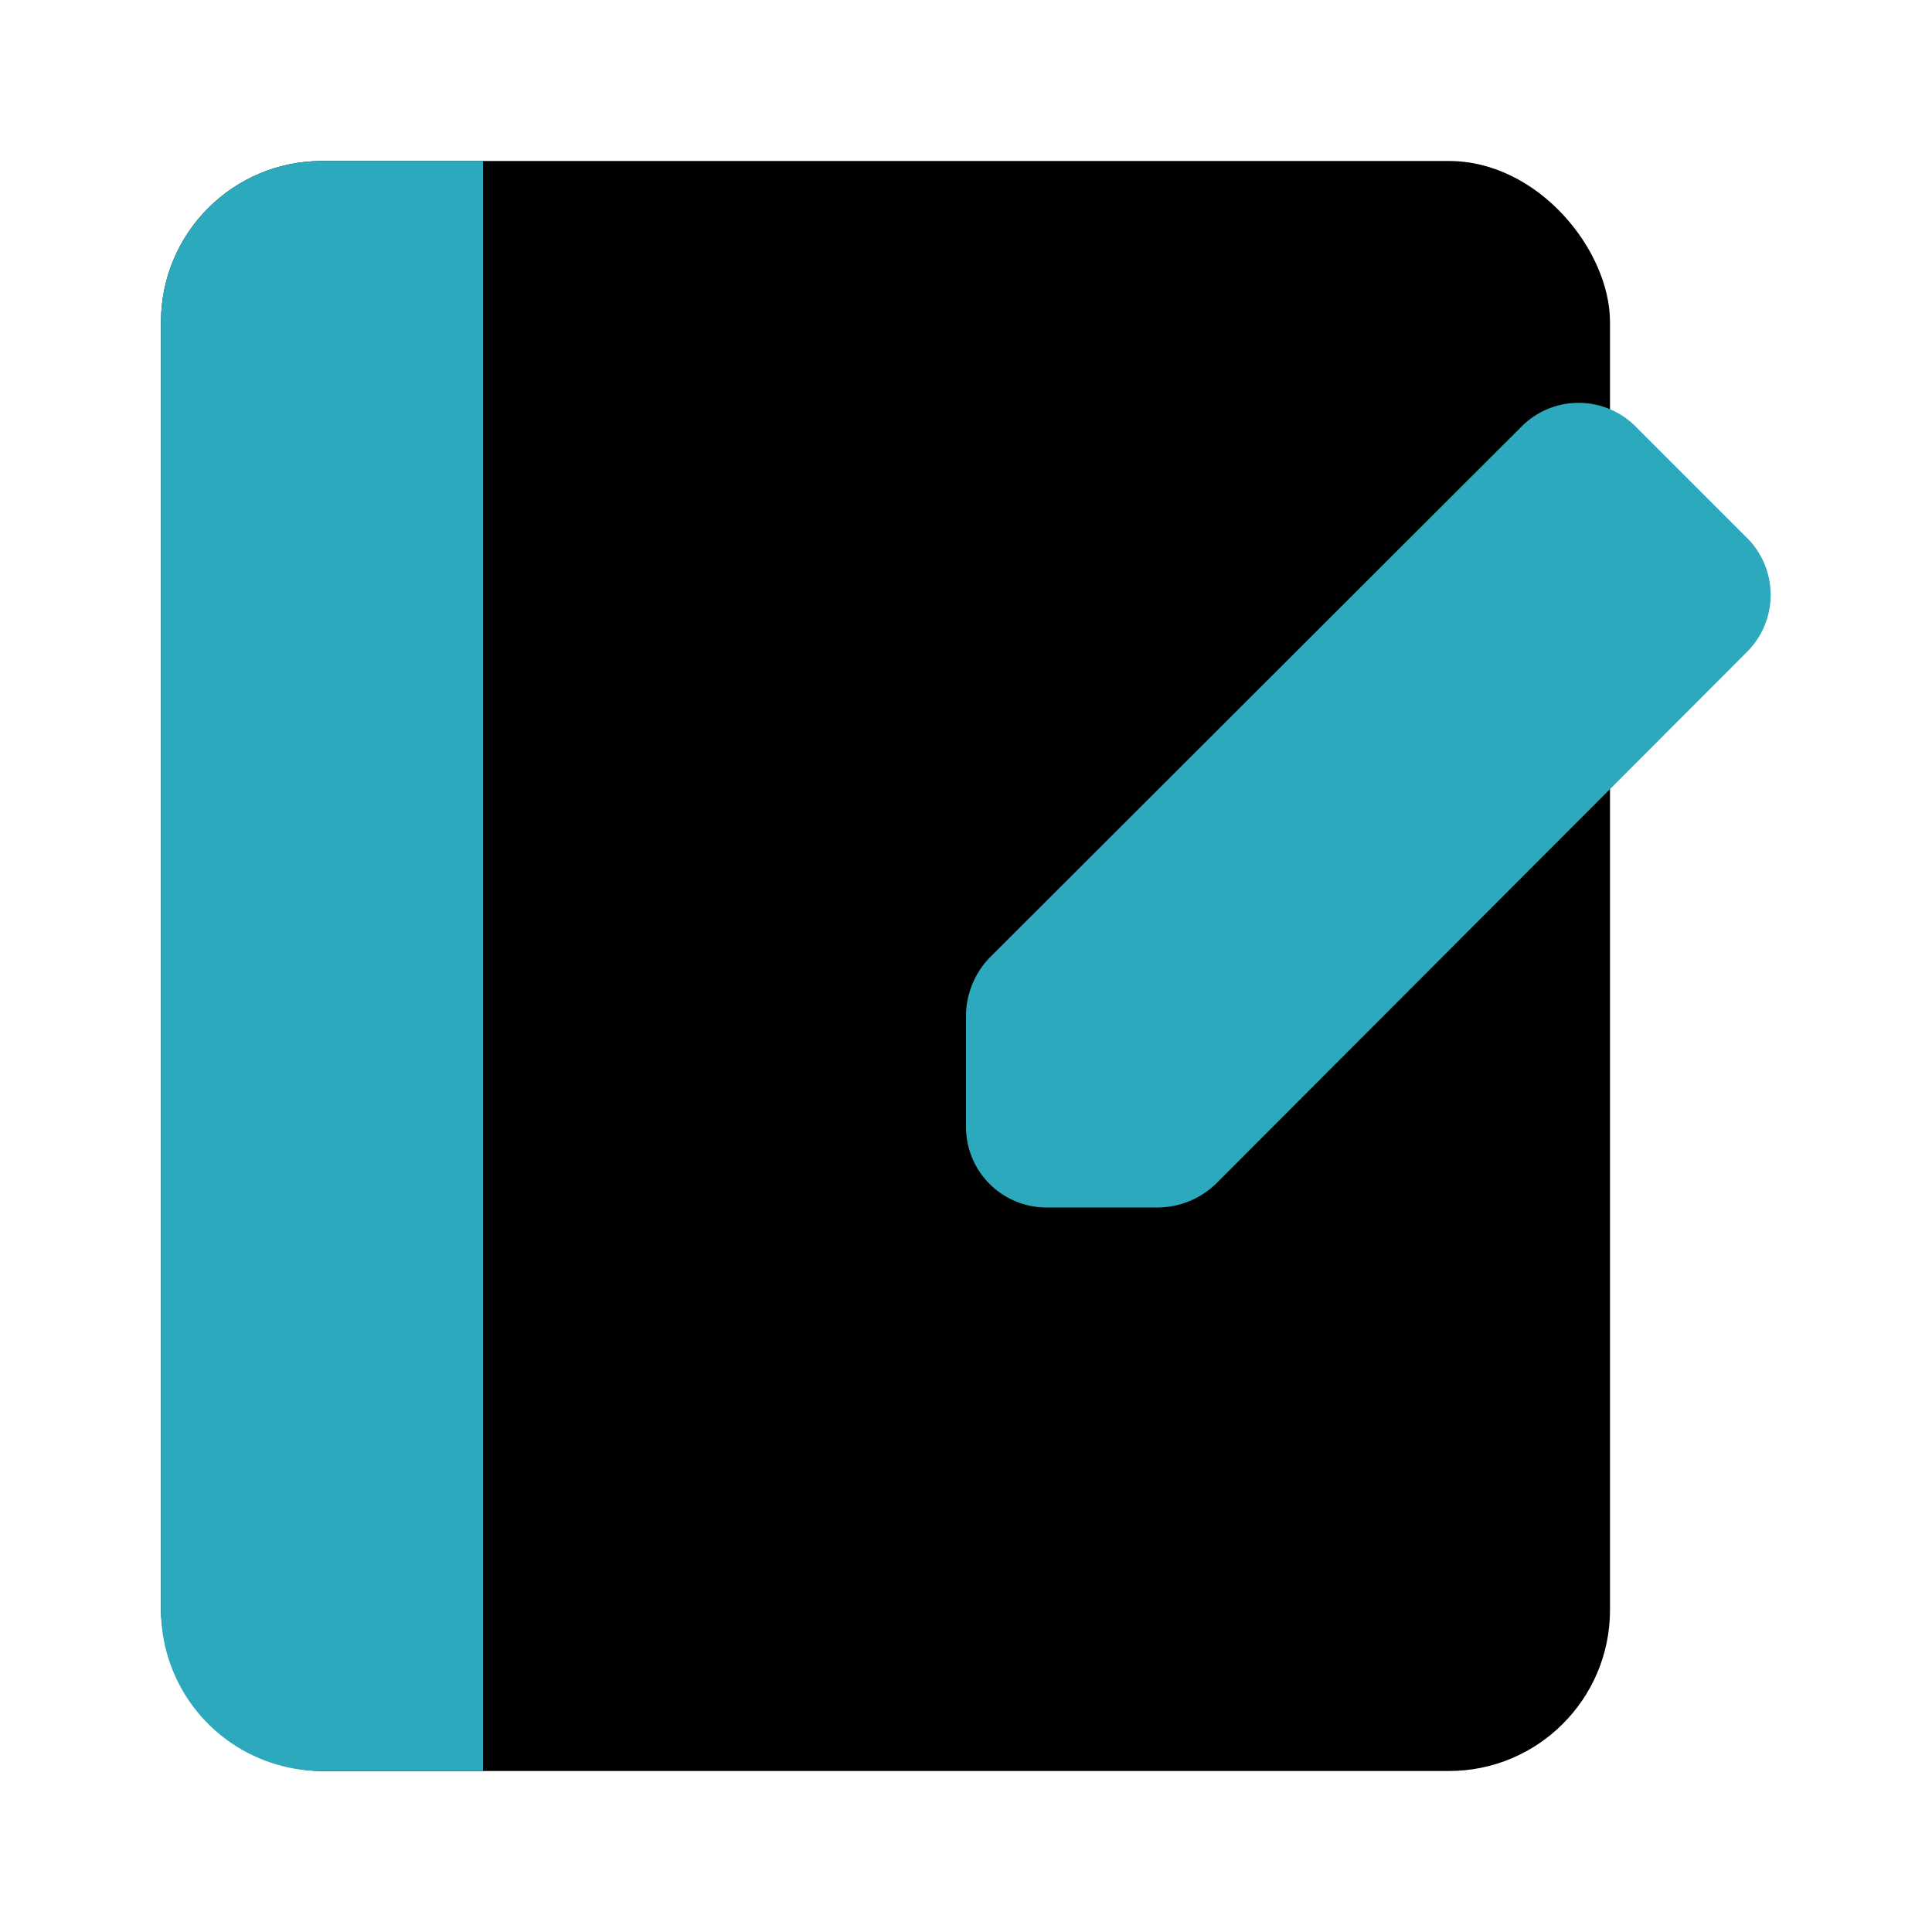
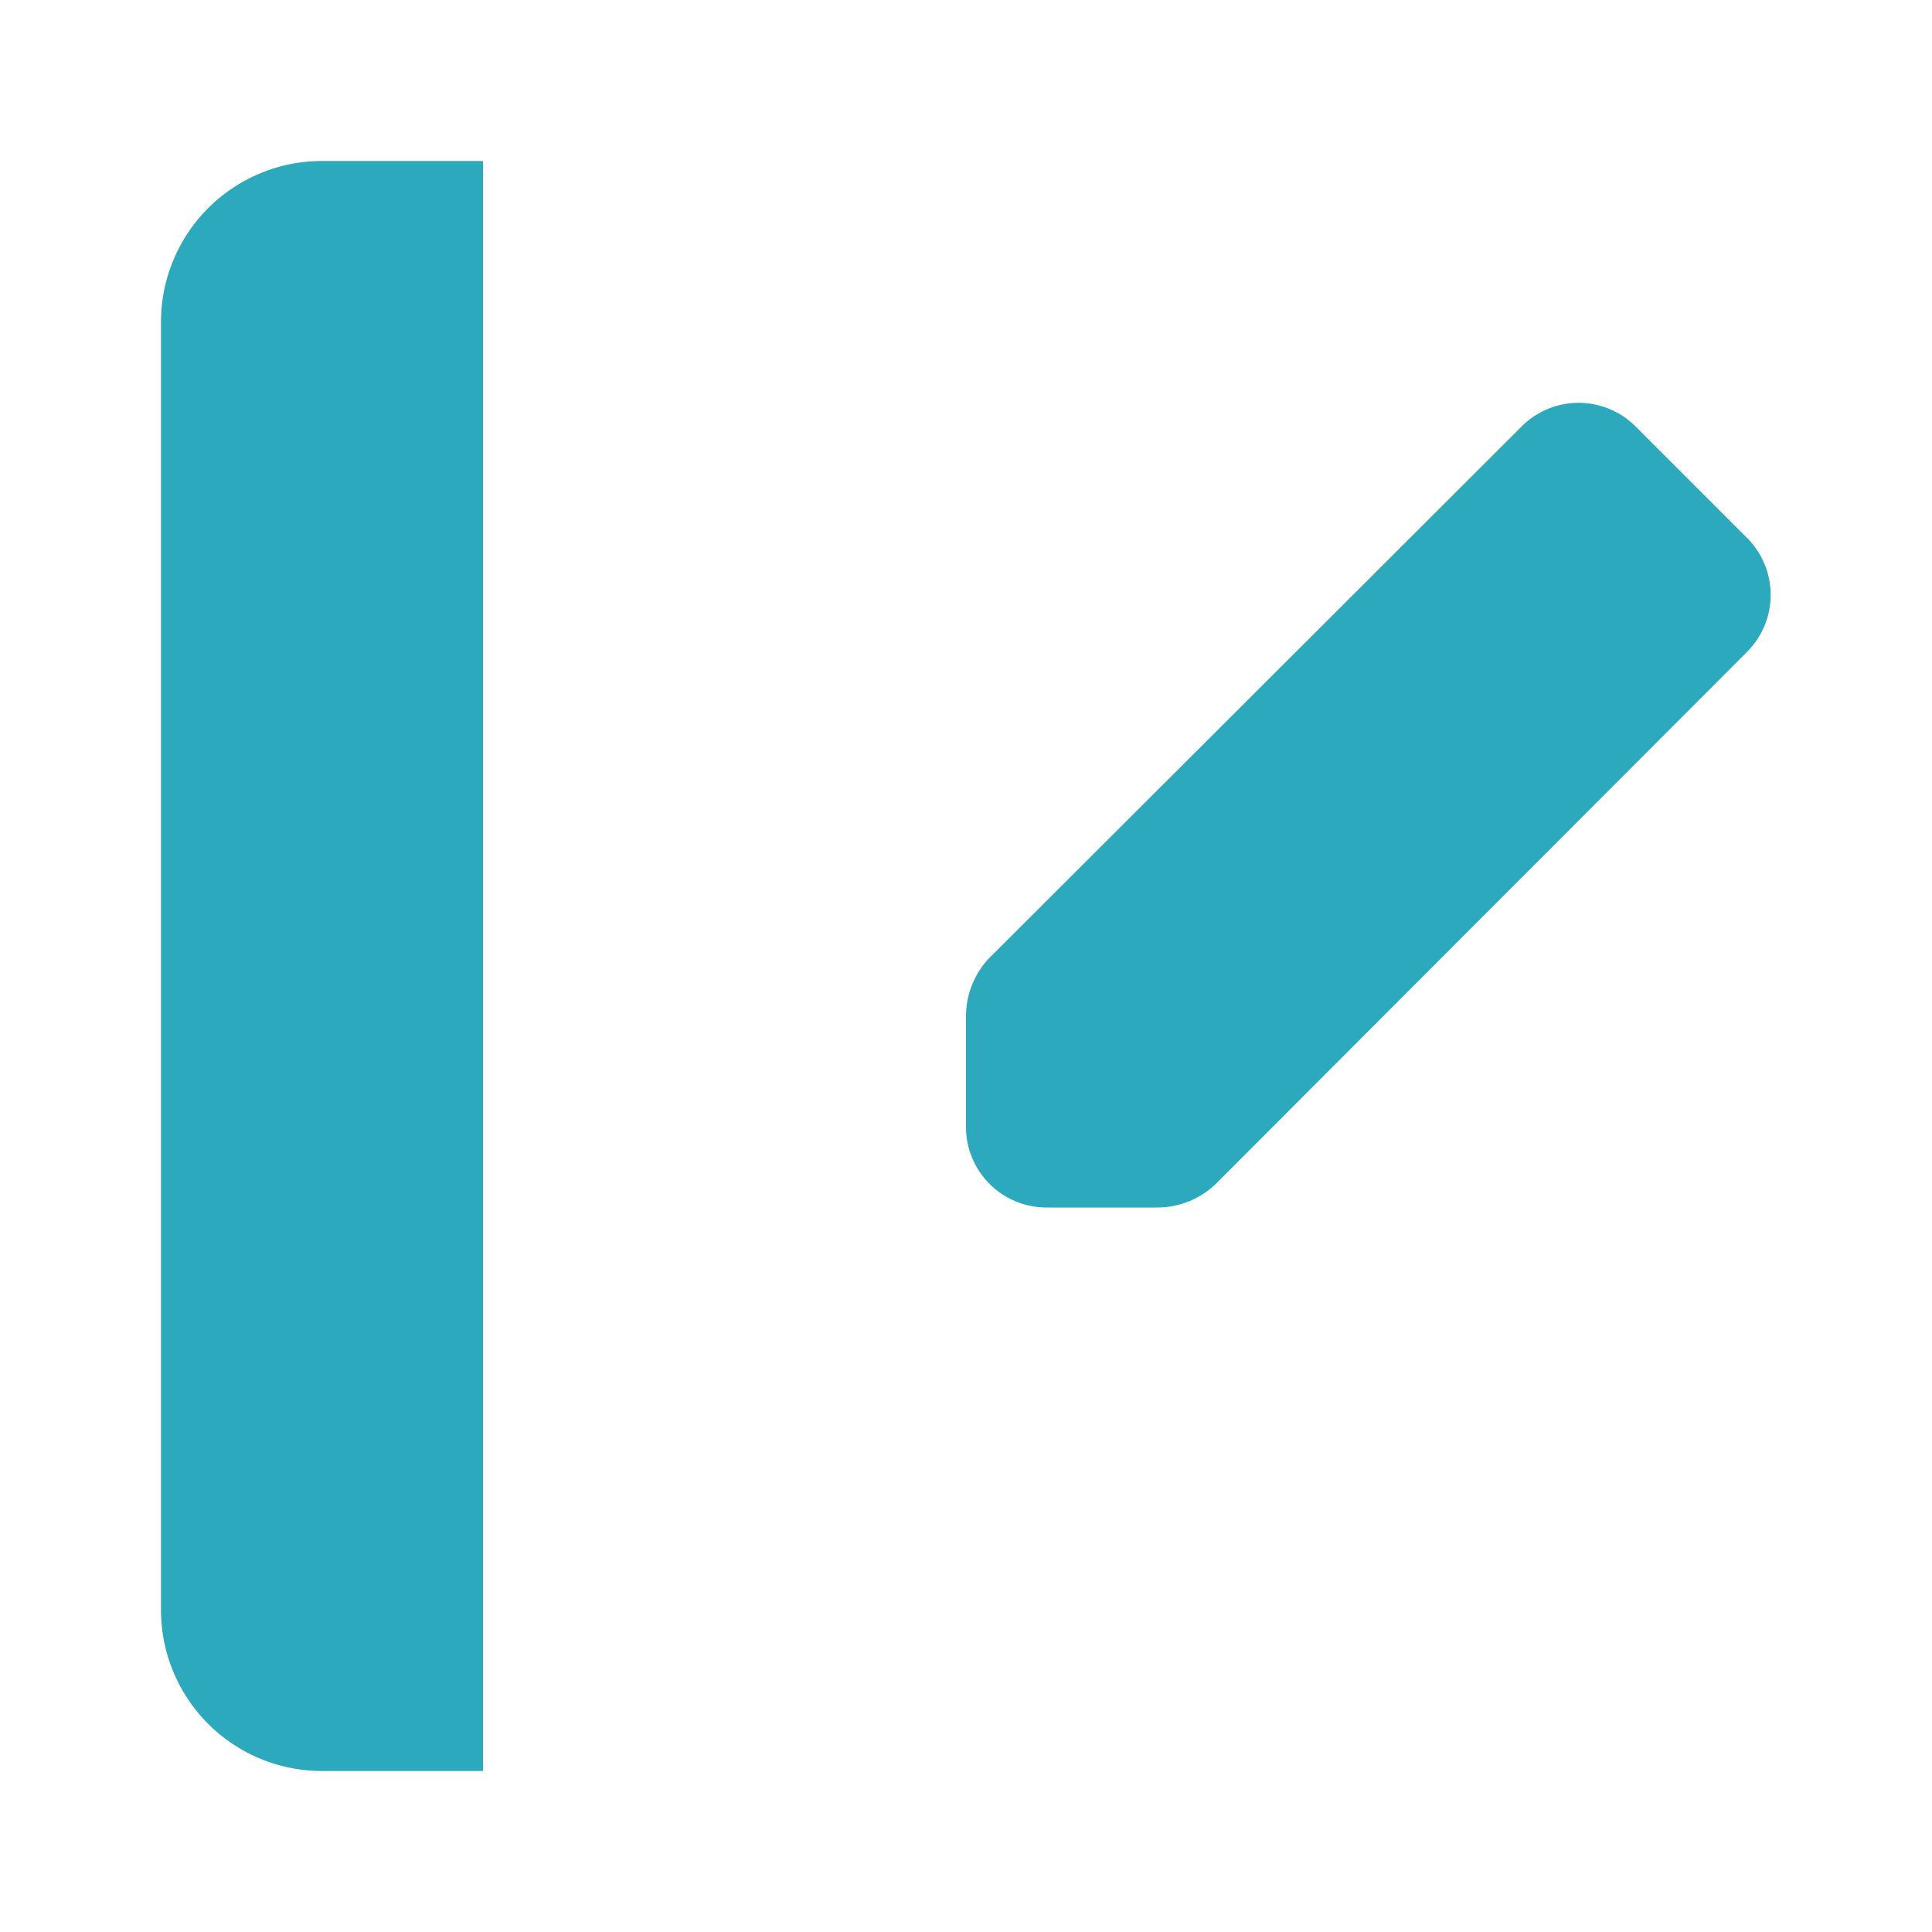
<svg xmlns="http://www.w3.org/2000/svg" fill="#000000" width="800px" height="800px" viewBox="0 0 24 24" id="diary" data-name="Flat Color" class="icon flat-color">
-   <rect id="primary" x="2" y="2" width="18" height="20" rx="2" style="fill: rgb(0, 0, 0);" />
  <path id="secondary" d="M4,2H6V22H4a2,2,0,0,1-2-2V4A2,2,0,0,1,4,2ZM18.91,5.29,12.29,11.9a1.05,1.05,0,0,0-.29.71V14a1,1,0,0,0,1,1h1.39a1.05,1.05,0,0,0,.71-.29l6.61-6.62a1,1,0,0,0,0-1.4l-1.4-1.4A1,1,0,0,0,18.91,5.29Z" style="fill: rgb(44, 169, 188);" />
</svg>